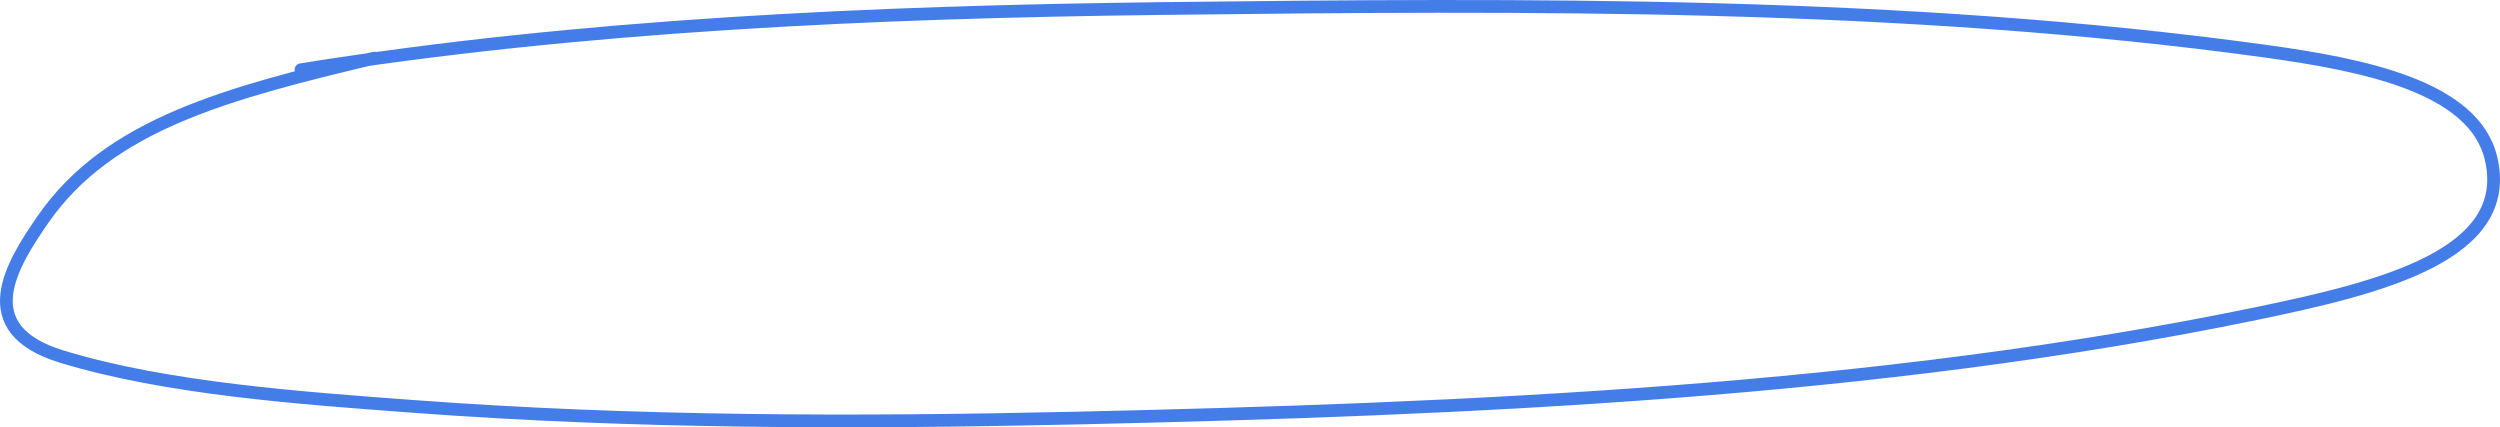
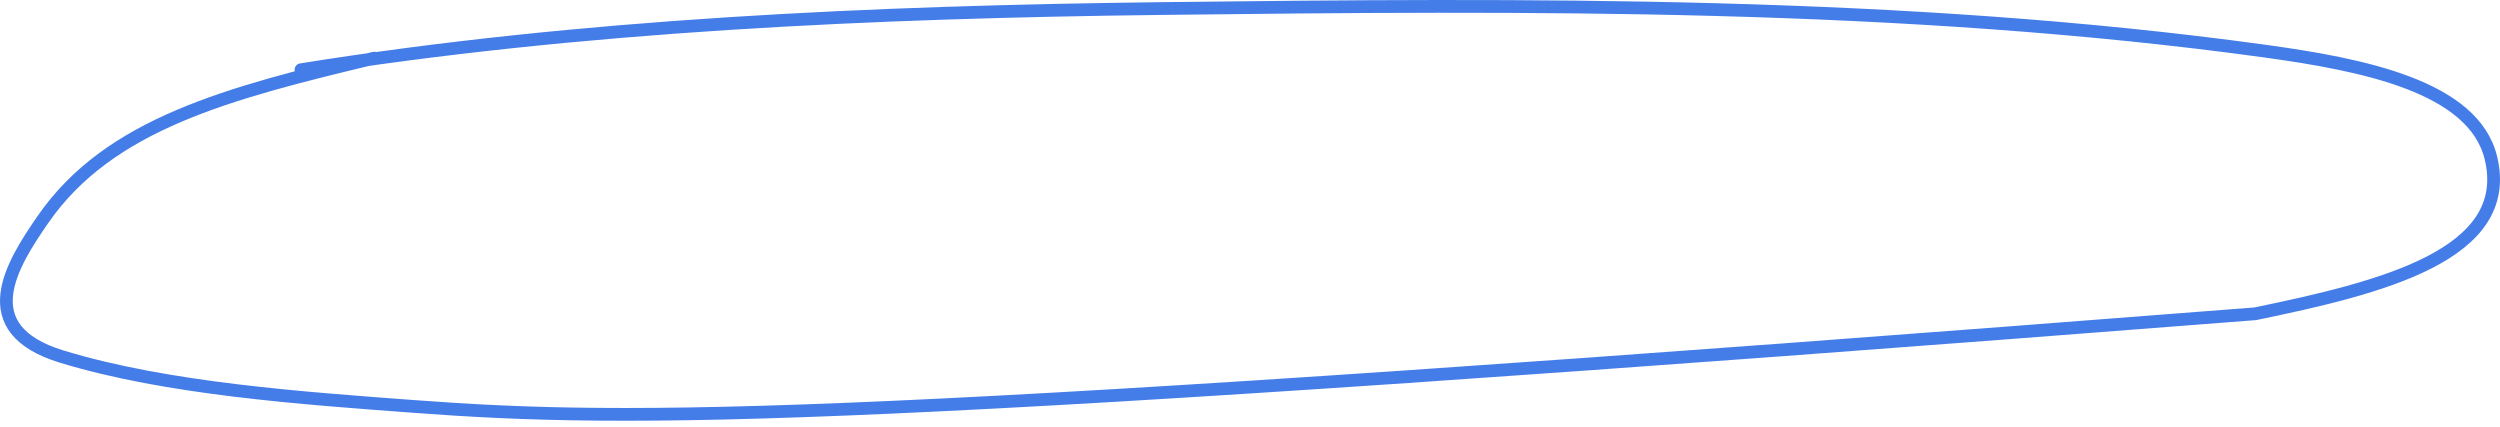
<svg xmlns="http://www.w3.org/2000/svg" width="392" height="67" viewBox="0 0 392 67" fill="none">
-   <path d="M47.193 10.932C91.037 3.907 137.05 1.874 182.093 1.34C239.573 0.658 298.557 0.237 355.059 8.004C370.339 10.104 387.854 13.512 390.576 24.765C394.265 40.016 373.203 45.157 353.626 49.2C294.436 61.425 230.345 64.173 168.556 65.557C133.995 66.332 99.43 66.298 65.031 63.74C47.294 62.421 26.136 60.94 9.685 55.915C-4.527 51.574 1.87 41.442 6.739 34.408C17.137 19.384 35.869 14.582 58.66 9.115" stroke="#457DE8" stroke-width="2" stroke-linecap="round" />
+   <path d="M47.193 10.932C91.037 3.907 137.05 1.874 182.093 1.34C239.573 0.658 298.557 0.237 355.059 8.004C370.339 10.104 387.854 13.512 390.576 24.765C394.265 40.016 373.203 45.157 353.626 49.2C133.995 66.332 99.43 66.298 65.031 63.74C47.294 62.421 26.136 60.94 9.685 55.915C-4.527 51.574 1.87 41.442 6.739 34.408C17.137 19.384 35.869 14.582 58.66 9.115" stroke="#457DE8" stroke-width="2" stroke-linecap="round" />
</svg>